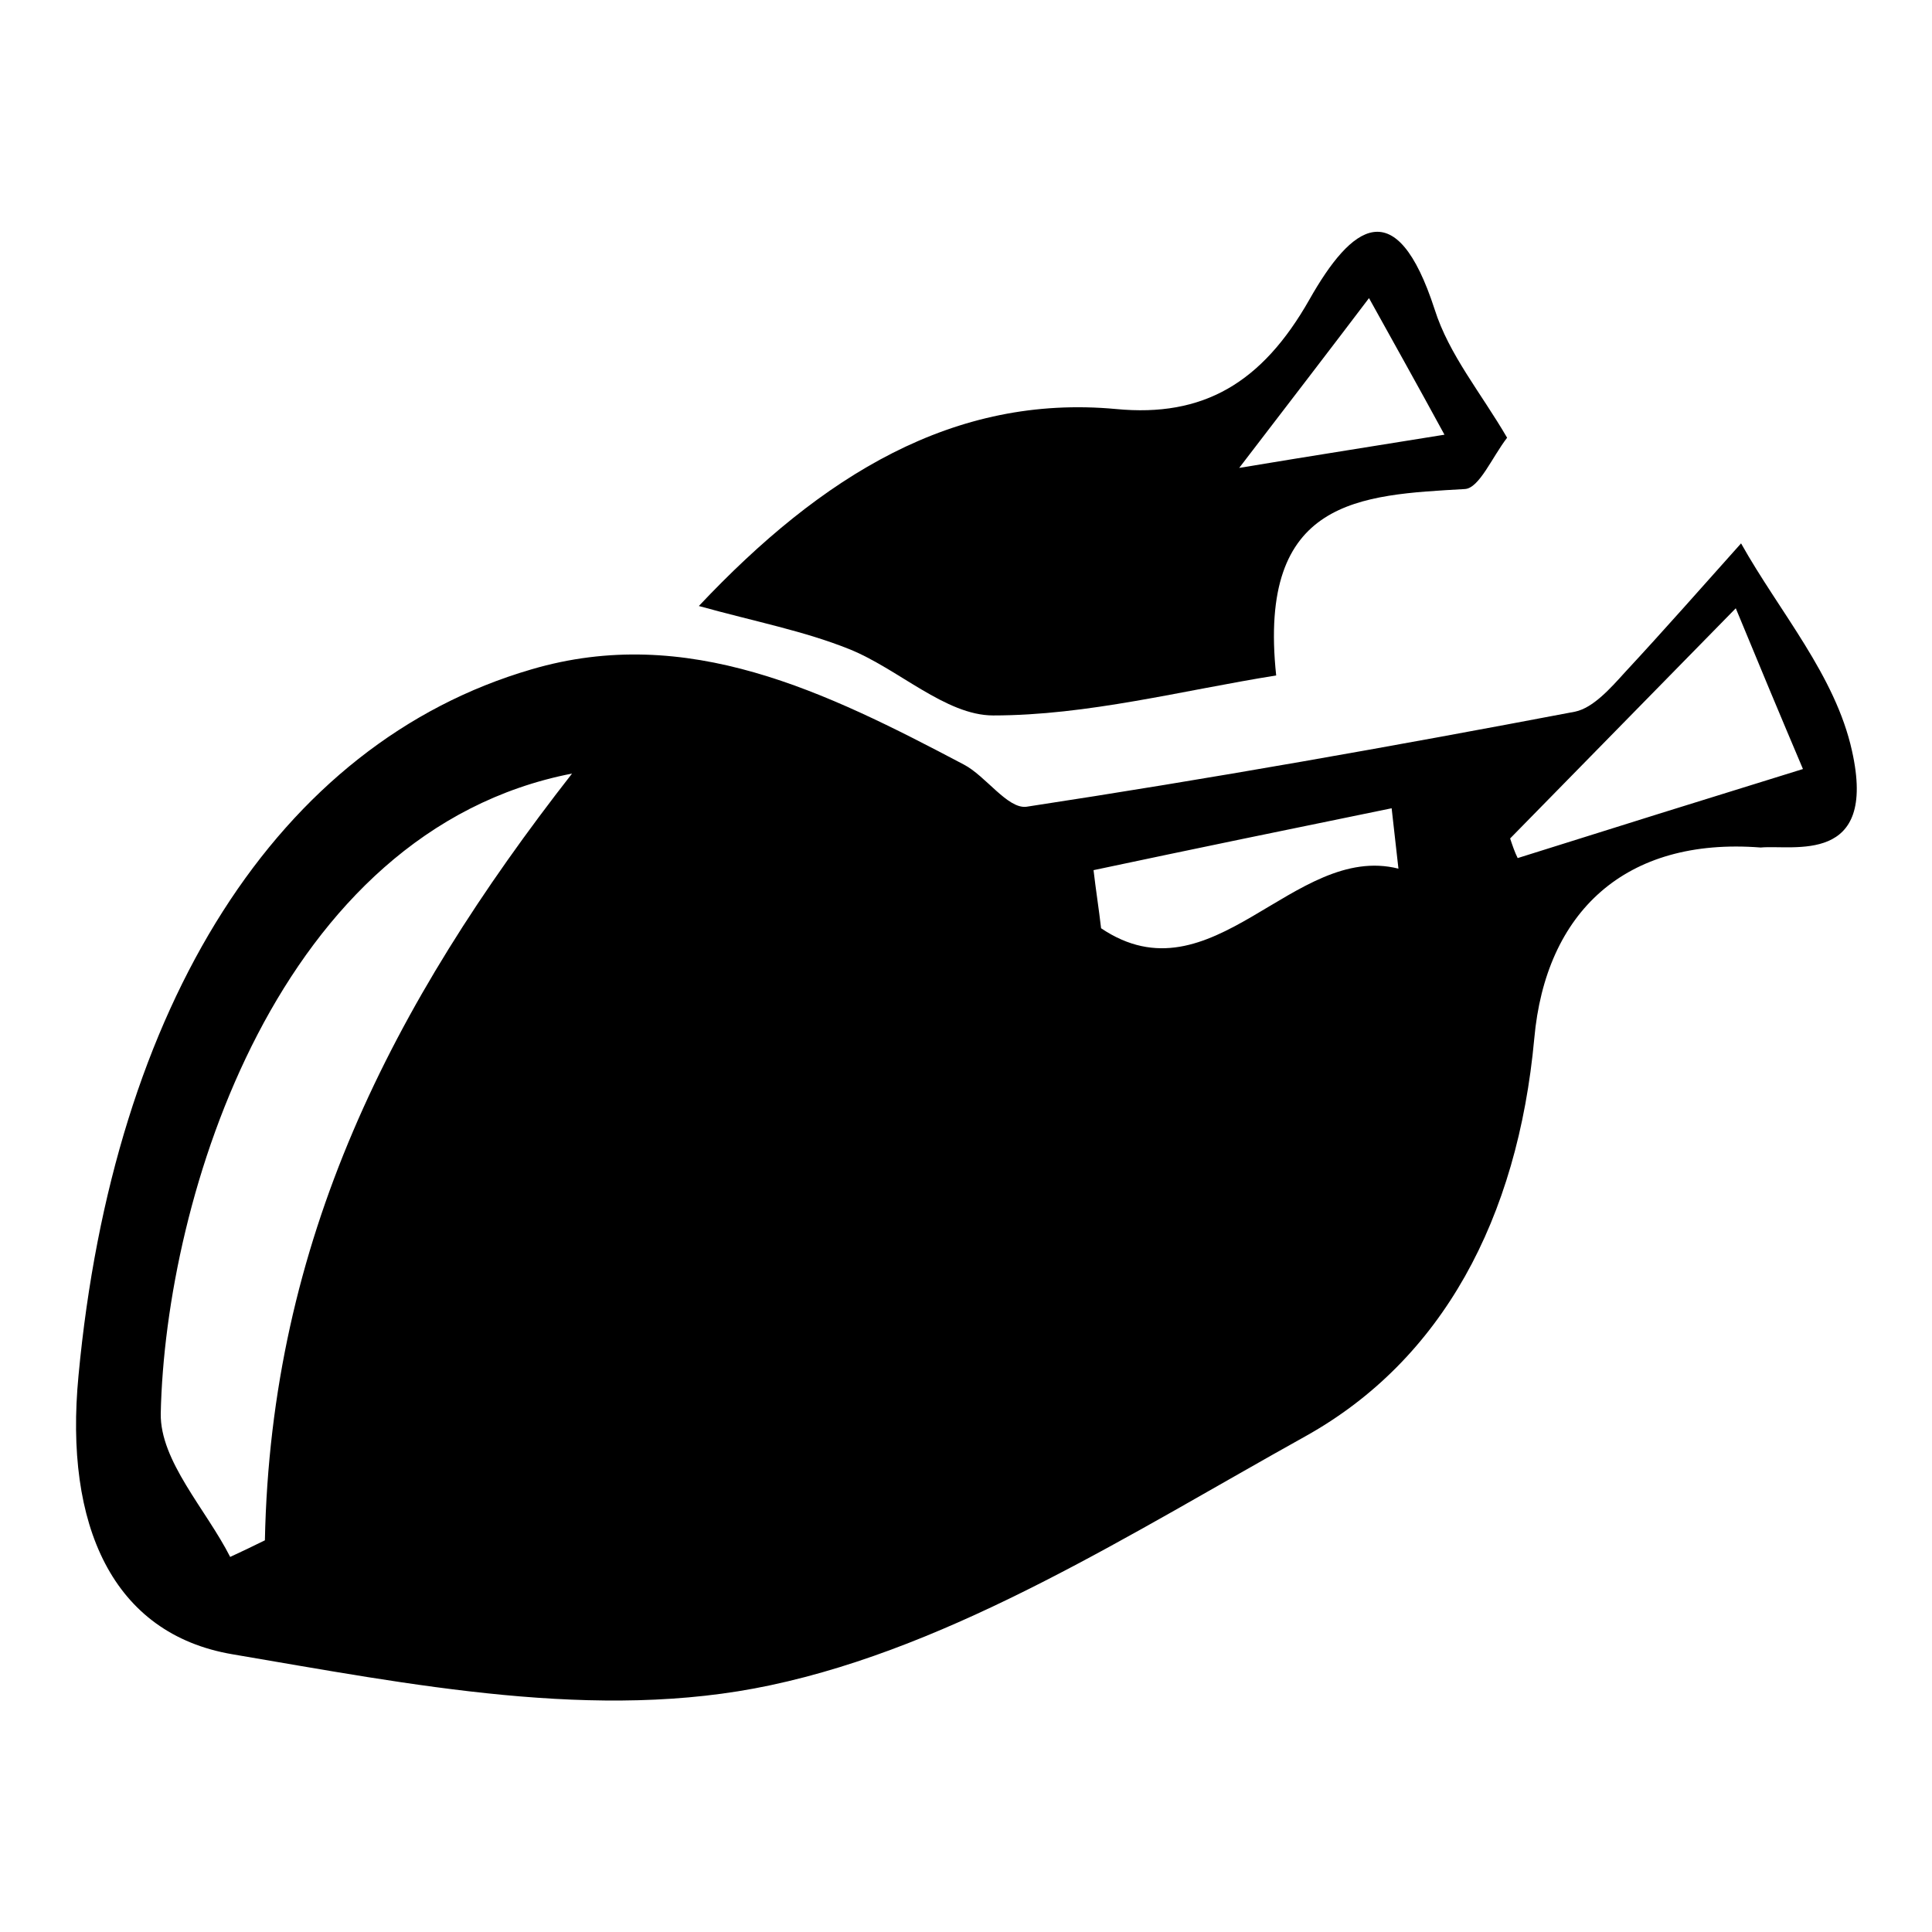
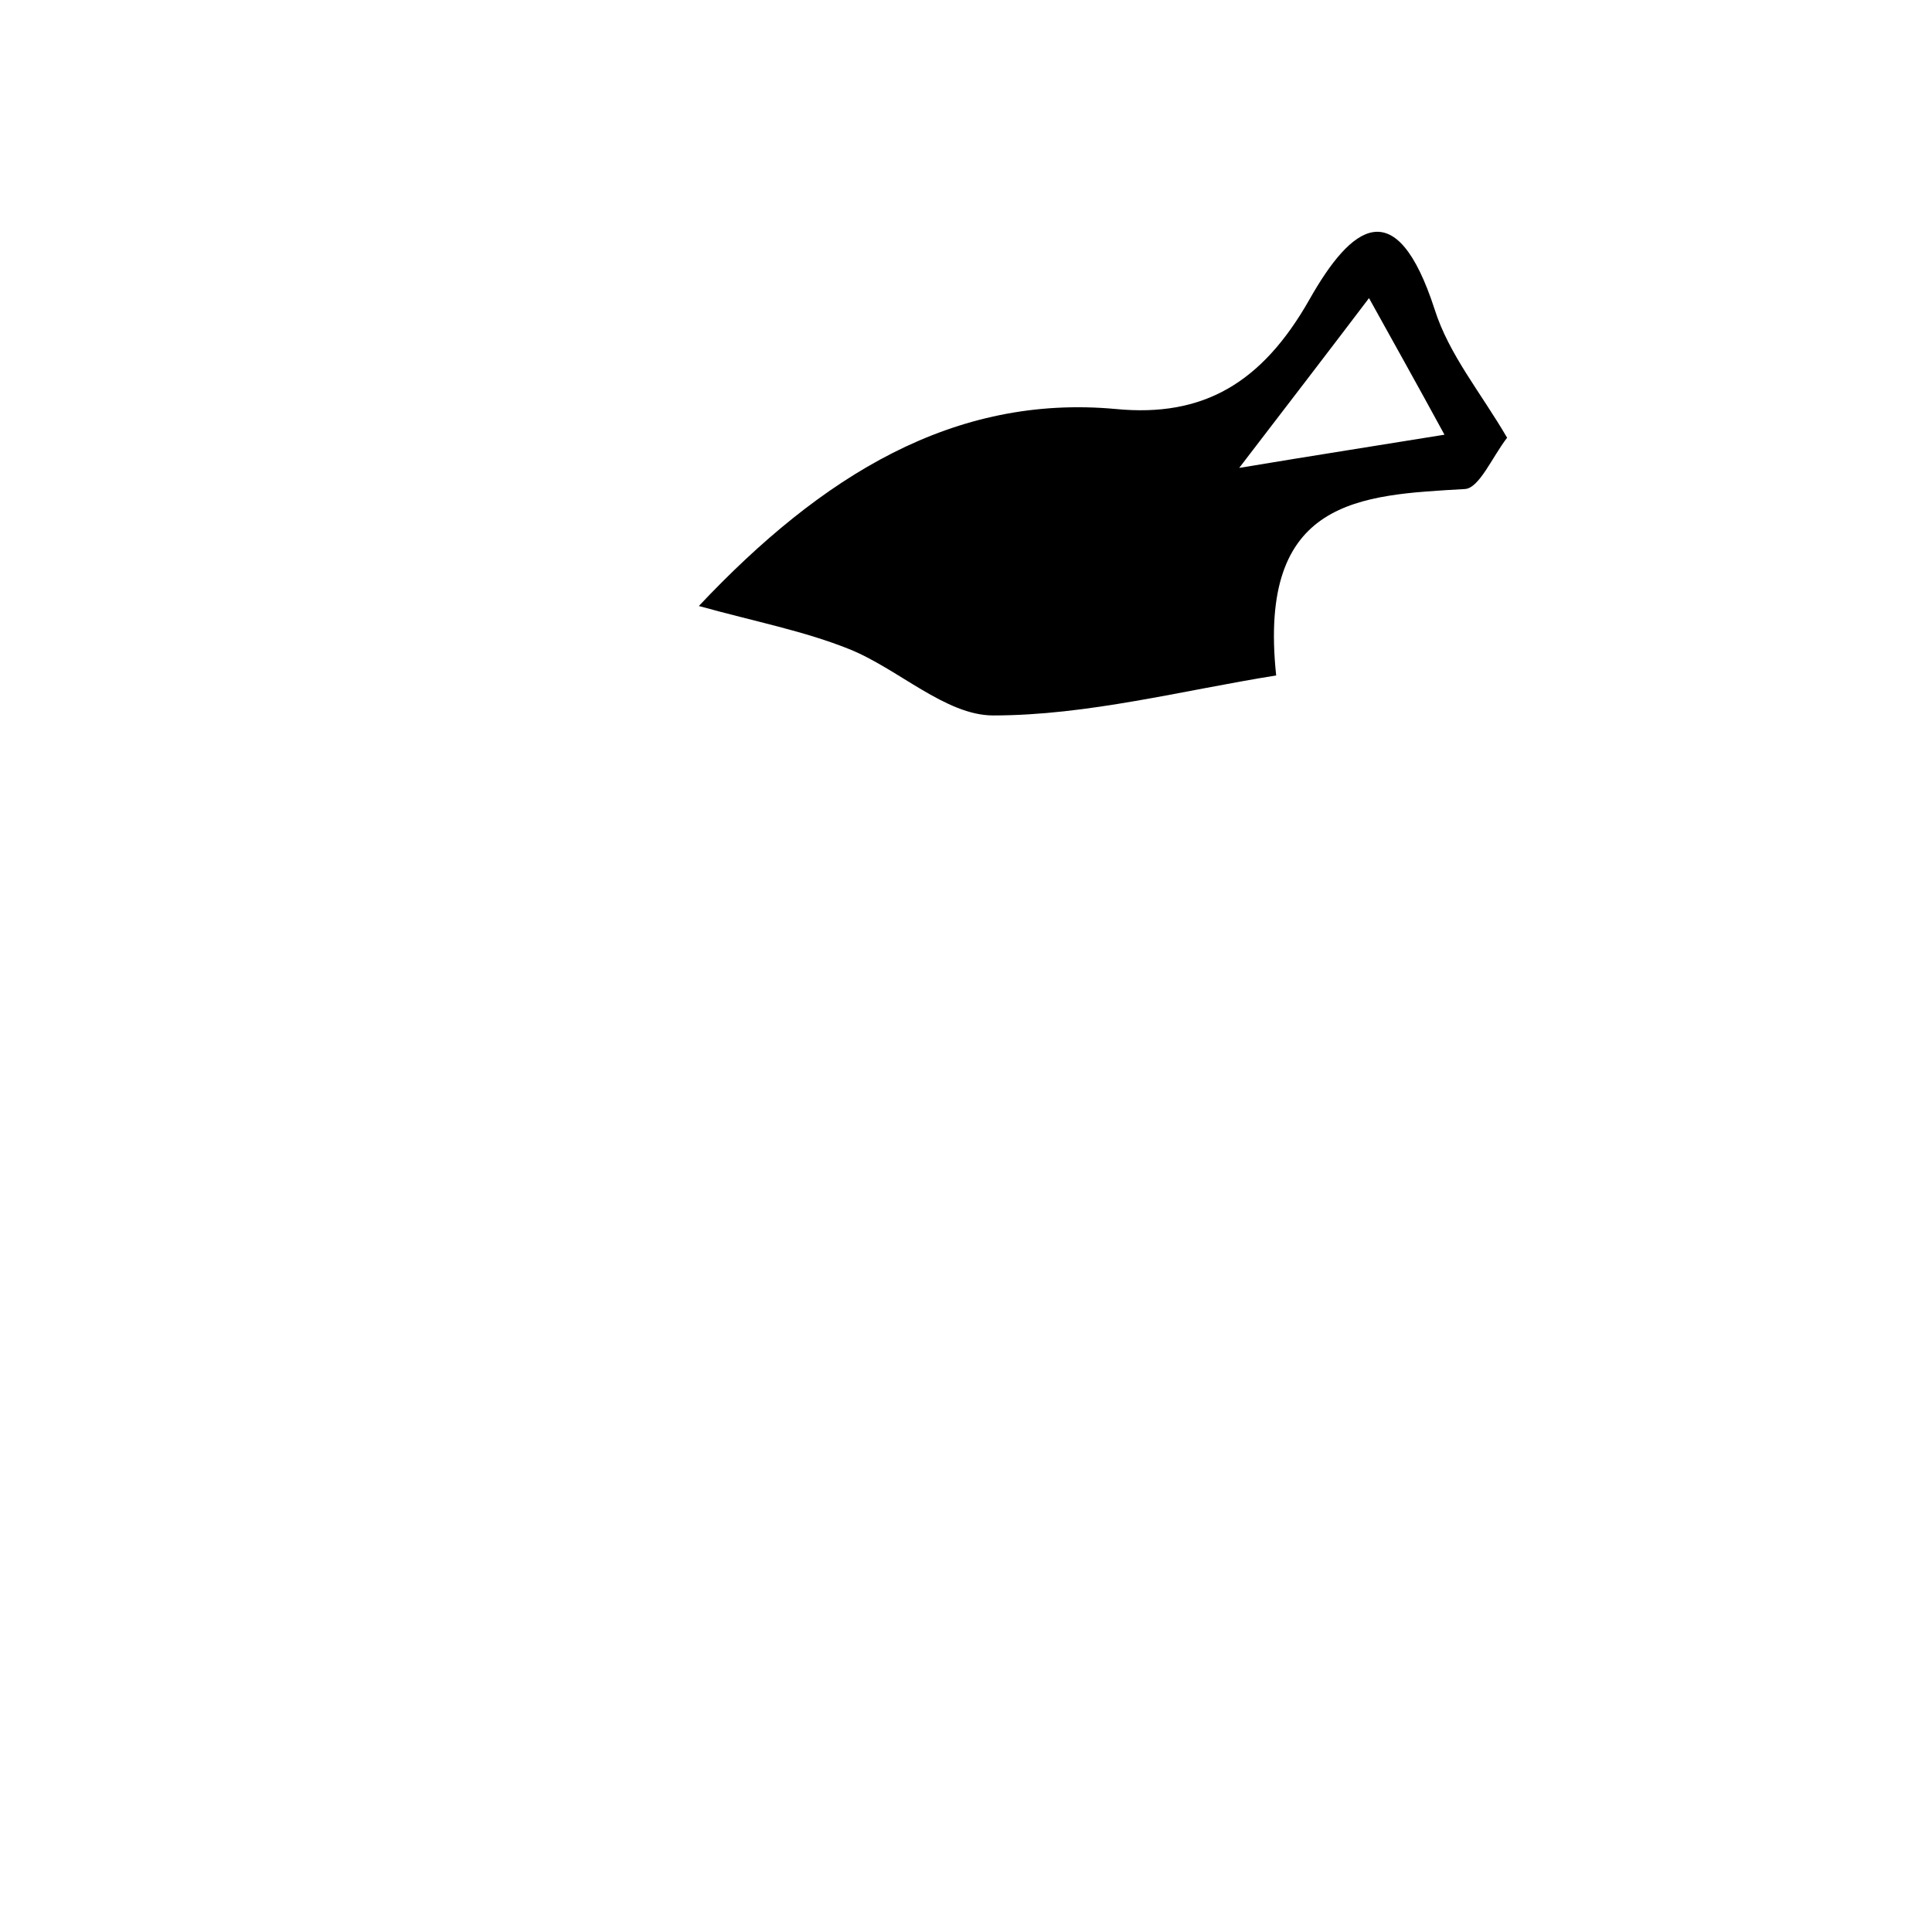
<svg xmlns="http://www.w3.org/2000/svg" version="1.1" x="0px" y="0px" viewBox="0 0 256 256" enable-background="new 0 0 256 256" xml:space="preserve">
  <g>
    <g>
-       <path fill="#000000" d="M233.3,112.3c-18-1.4-28.5,8.6-30,25.3c-2.2,23.9-12.2,42.6-30.3,52.7c-23,12.8-46.4,27.8-70.9,33c-22.9,4.9-47.7-0.1-71.3-4.1c-15.9-2.7-22.3-17.1-20.4-36.9c4.6-49.1,26.4-83.8,60-93.6c20.7-6.1,39.1,3,57.3,12.6c2.9,1.5,5.8,5.9,8.3,5.6c24.3-3.7,48.5-8,72.7-12.6c2.4-0.5,4.7-3.1,6.6-5.2c5.2-5.6,10.3-11.4,15.4-17.1c5.1,9.1,12.5,17.5,14.7,27.5C248.8,114.7,237.6,111.9,233.3,112.3z M75.8,102.5c-39,7.6-53.9,56.2-54.5,84.8c-0.1,6.3,6,12.7,9.2,19c1.5-0.7,3-1.4,4.6-2.2C35.9,164.4,51.9,133.1,75.8,102.5z M238.9,101.9c-2.8-6.6-6.1-14.5-8.9-21.3c-9.7,9.9-19.8,20.2-29.9,30.5c0.3,0.9,0.6,1.8,1,2.6C213.8,109.7,226.6,105.7,238.9,101.9z M185.3,115.1c-0.3-2.7-0.6-5.3-0.9-8c-13.2,2.7-26.3,5.4-39.5,8.2c0.3,2.6,0.7,5.1,1,7.7C160.6,132.9,171.4,111.6,185.3,115.1z" />
      <path fill="#000000" d="M199.7,58c-2,2.6-3.7,6.7-5.6,6.8c-13.8,0.8-27.5,1.2-25,24.7c-12.5,2-25,5.3-37.5,5.3c-6.3,0-12.6-6.2-19.1-8.8c-6-2.4-12.3-3.6-19.9-5.7c16.3-17.3,33.8-28.1,55.3-26.1c11.5,1.1,19.3-3.4,25.6-14.5c5.6-9.9,11.5-14.4,16.6,1.3C192,47,196.2,52,199.7,58z M164.2,62c10.2-1.7,18.6-3,27.2-4.4c-3.7-6.8-6.9-12.5-10-18.1C176.4,46.1,171.1,53,164.2,62z" />
    </g>
  </g>
</svg>